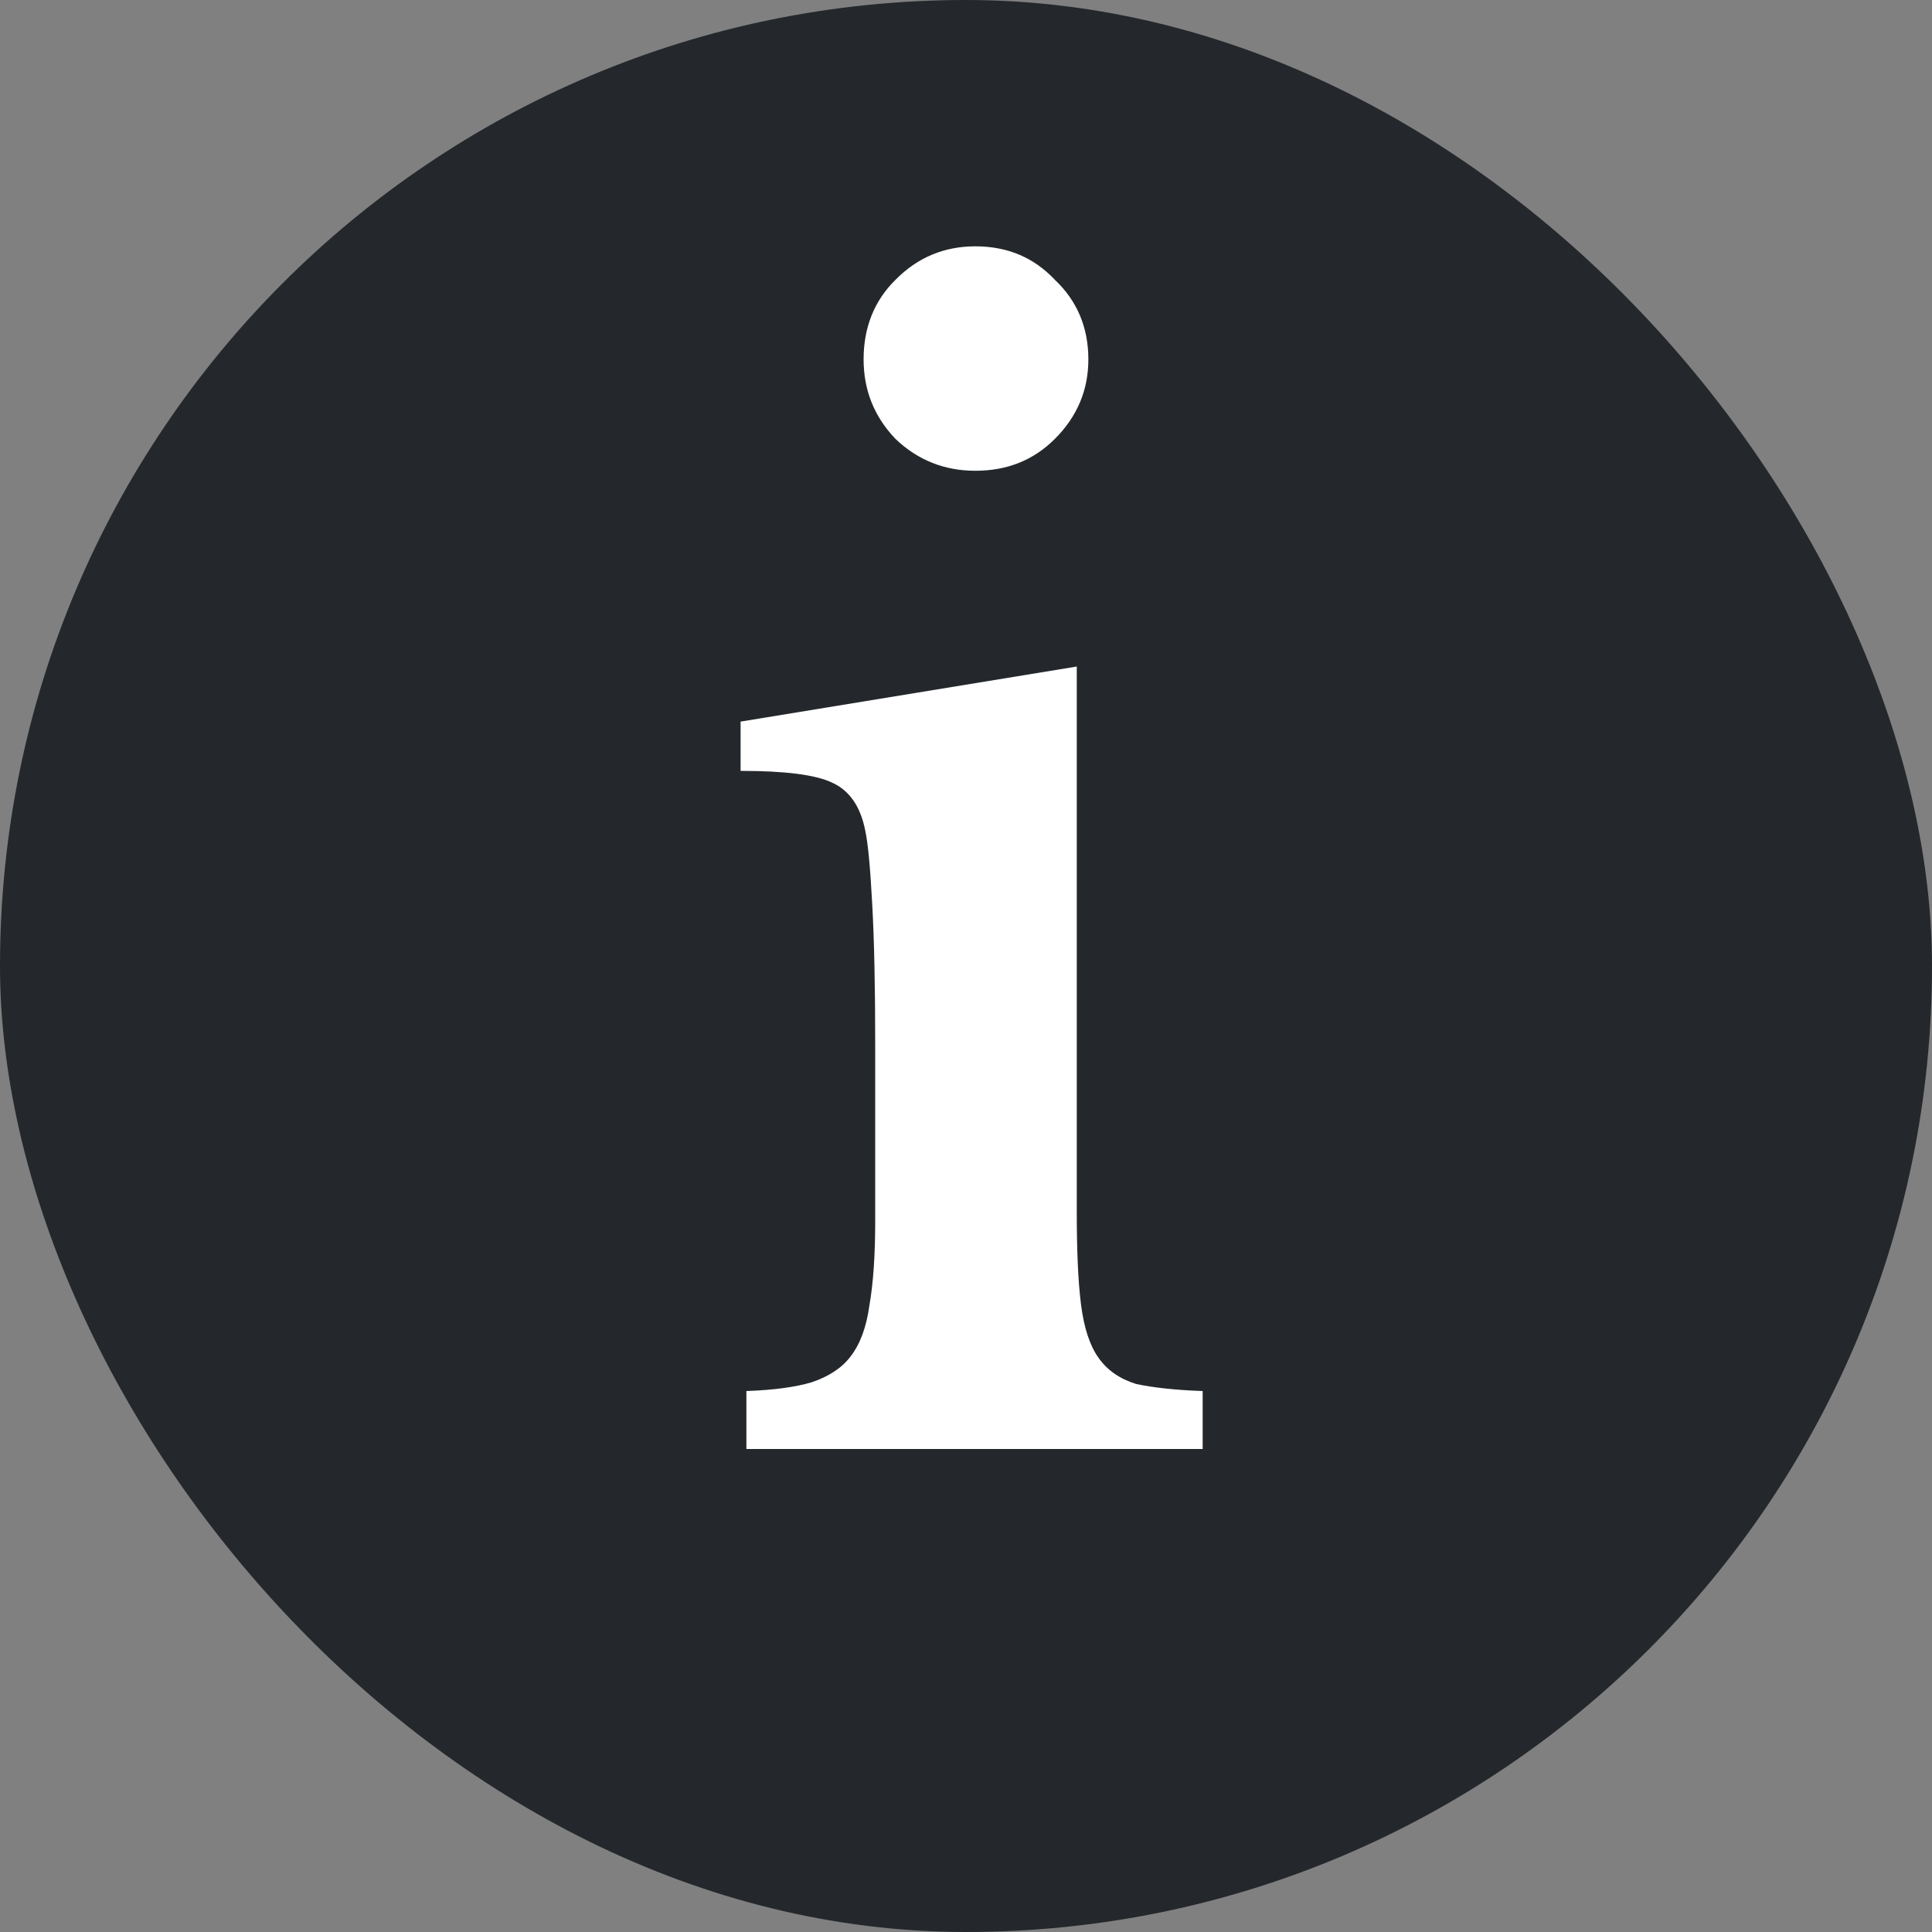
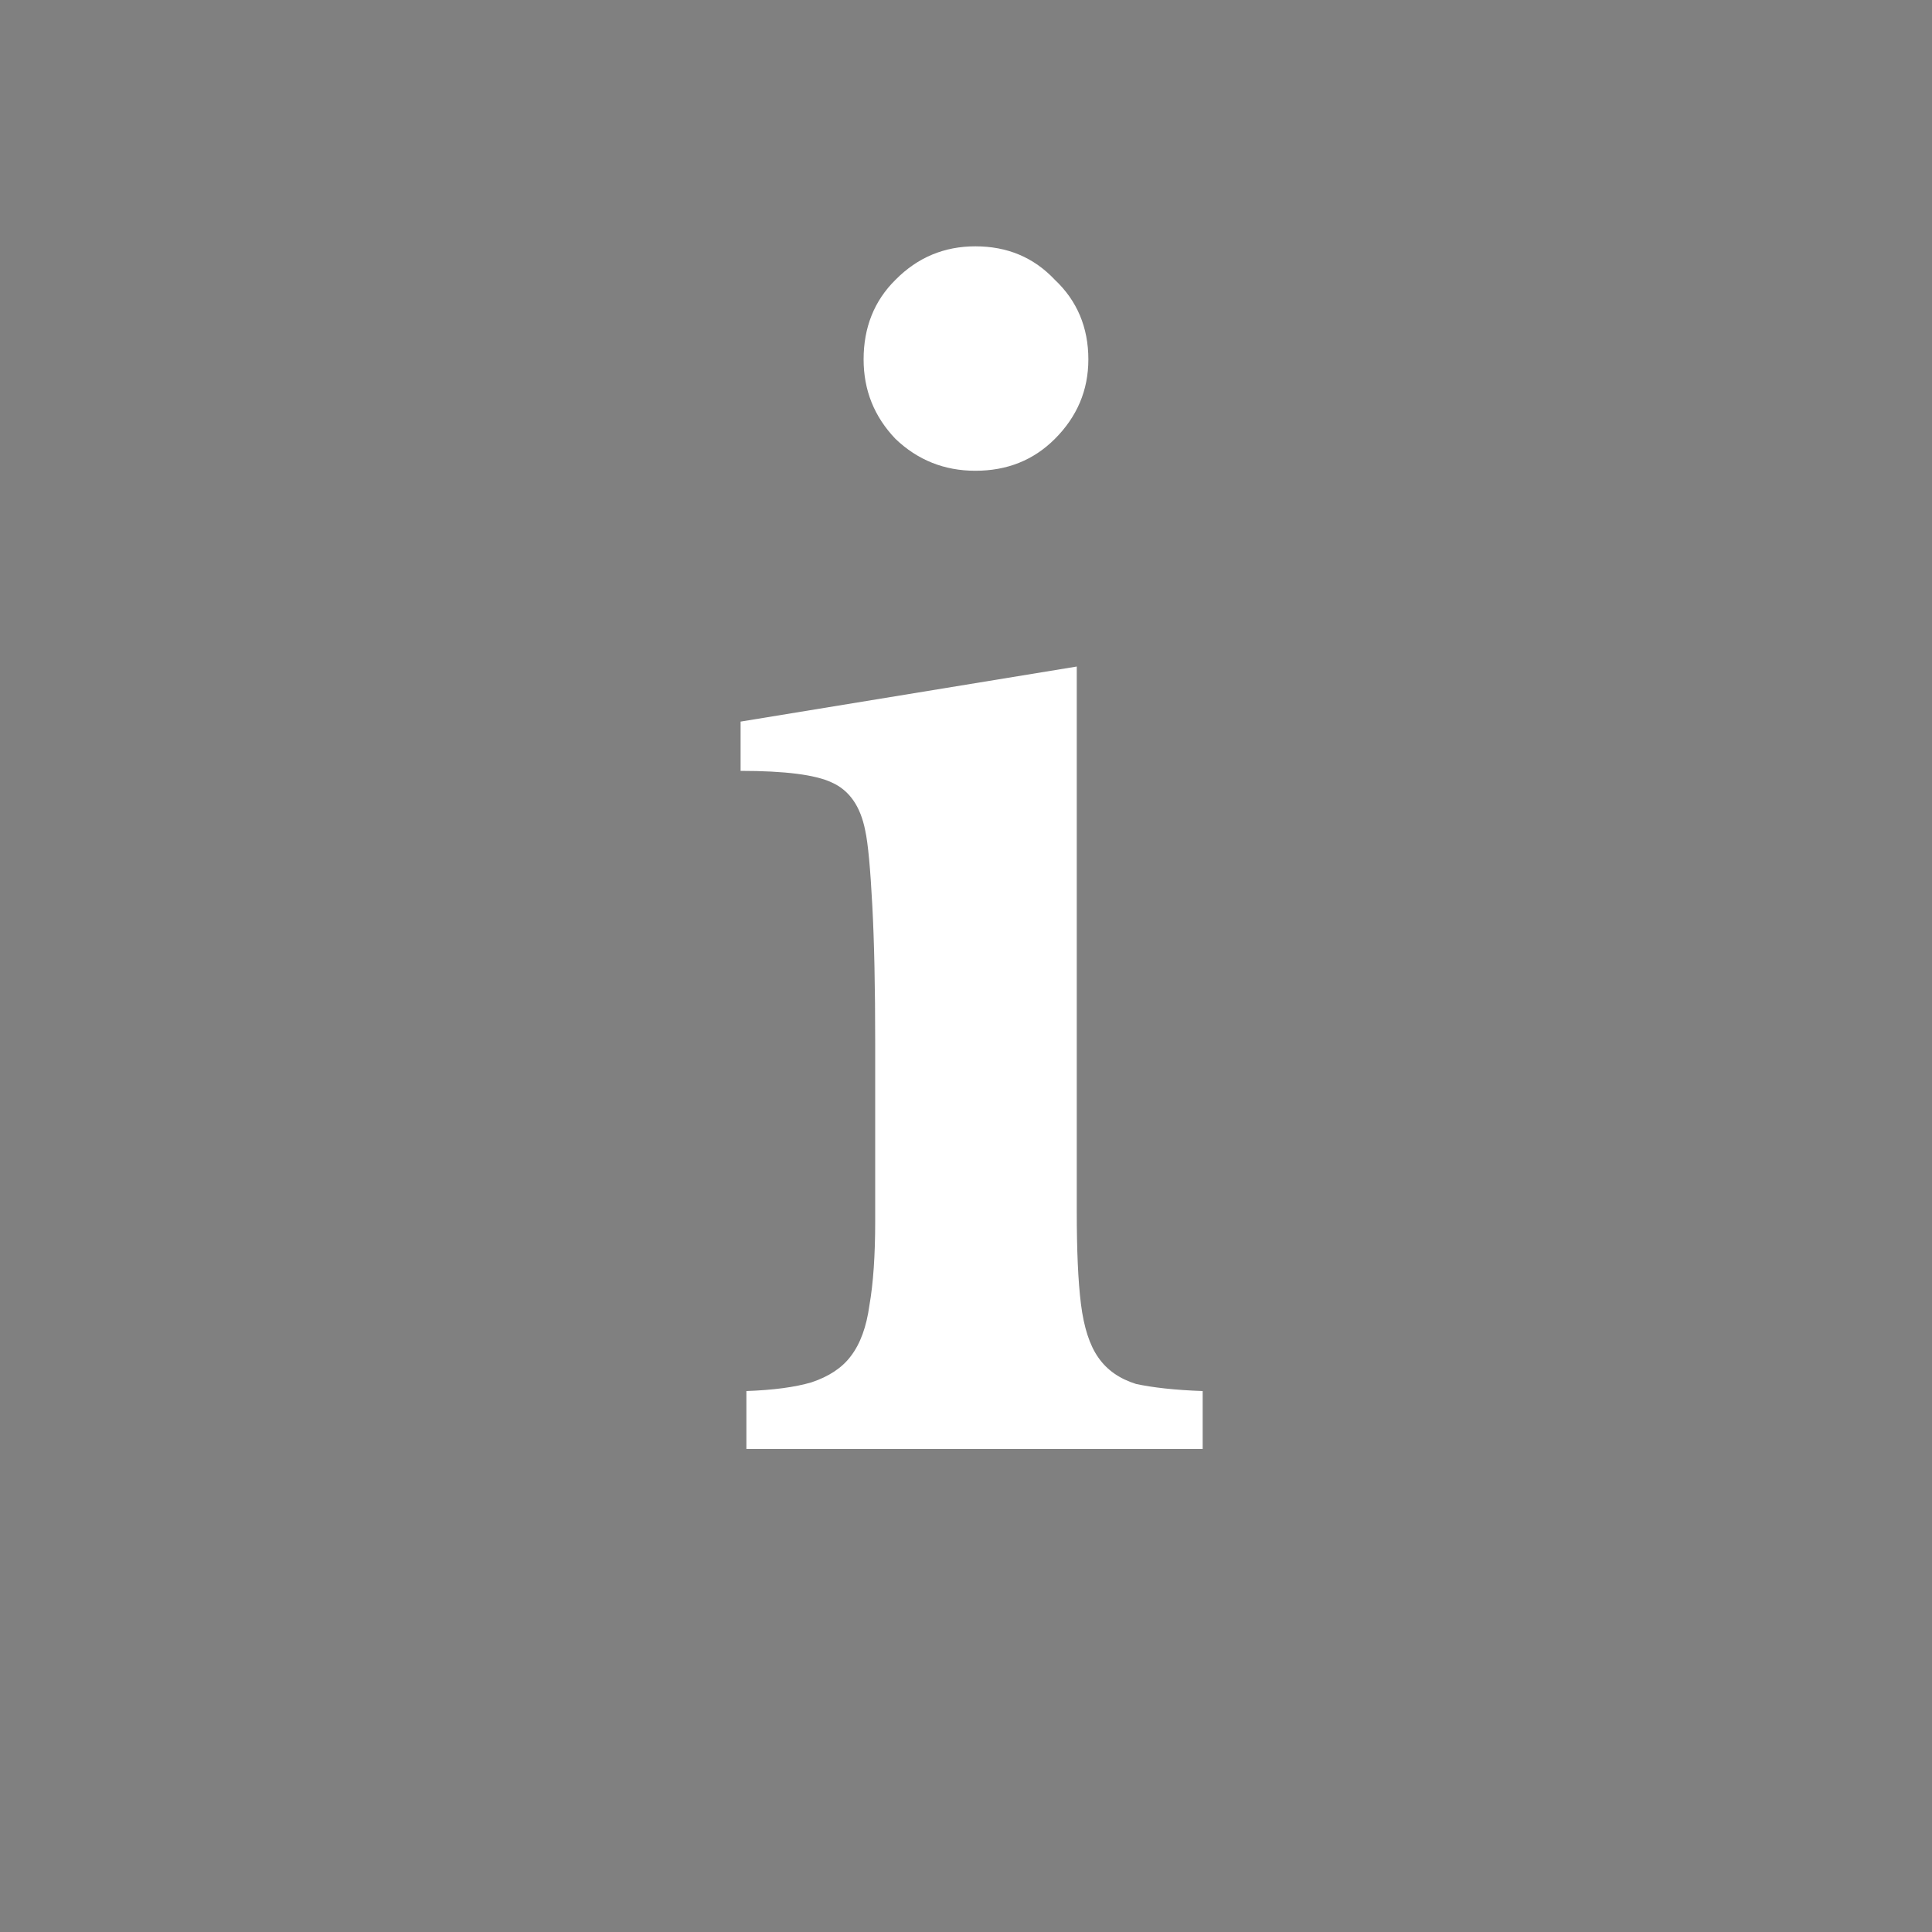
<svg xmlns="http://www.w3.org/2000/svg" width="6" height="6" viewBox="0 0 6 6" fill="none">
  <rect x="0" y="0" width="6" height="6" fill="#808080" stroke="none" />
-   <rect width="6" height="6" rx="3" fill="#24282C" />
  <path d="M3.344 3.762C3.344 3.882 3.348 3.978 3.357 4.05C3.366 4.122 3.384 4.178 3.411 4.216C3.438 4.255 3.477 4.282 3.528 4.298C3.579 4.309 3.648 4.317 3.735 4.32V4.5H2.318V4.32C2.402 4.317 2.469 4.308 2.52 4.293C2.574 4.275 2.615 4.248 2.642 4.212C2.672 4.173 2.691 4.12 2.7 4.054C2.712 3.986 2.718 3.898 2.718 3.793V3.24C2.718 3.066 2.715 2.924 2.709 2.812C2.703 2.699 2.696 2.62 2.687 2.579C2.672 2.503 2.637 2.454 2.583 2.43C2.532 2.406 2.438 2.394 2.3 2.394V2.241L3.344 2.07V3.762ZM2.682 1.116C2.682 1.017 2.715 0.934 2.781 0.869C2.85 0.799 2.933 0.765 3.029 0.765C3.128 0.765 3.21 0.799 3.276 0.869C3.345 0.934 3.38 1.017 3.38 1.116C3.38 1.212 3.345 1.294 3.276 1.363C3.21 1.429 3.128 1.462 3.029 1.462C2.933 1.462 2.85 1.429 2.781 1.363C2.715 1.294 2.682 1.212 2.682 1.116Z" fill="white" />
</svg>